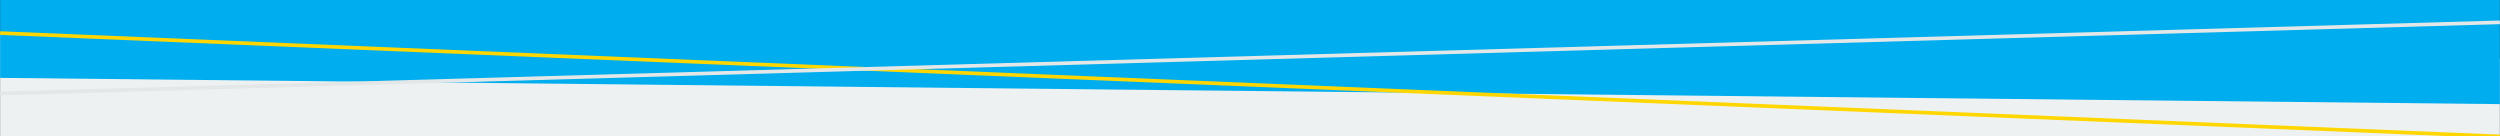
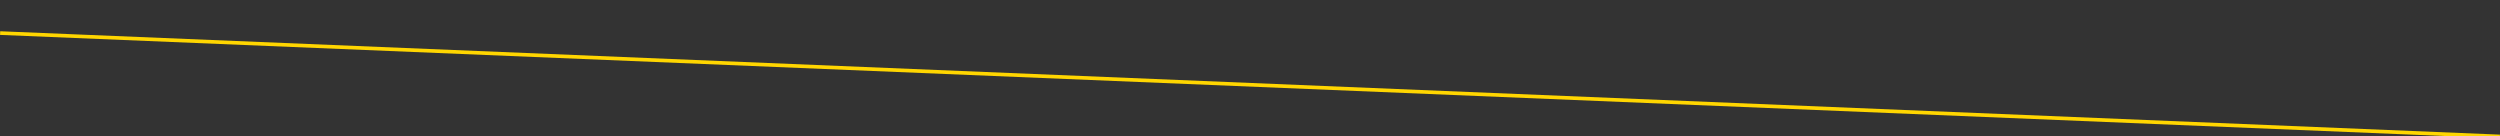
<svg xmlns="http://www.w3.org/2000/svg" id="Слой_1" x="0px" y="0px" viewBox="0 0 2048.2 111.8" style="enable-background:new 0 0 2048.2 111.8;" xml:space="preserve">
  <rect x="0" y="0" width="2048.2" height="111.8" fill="#333333" stroke="none" />
  <style type="text/css"> .st0{fill:#EDF1F2;} .st1{fill:#00ADEE;} .st2{fill:none;stroke:#FFD600;stroke-width:3;stroke-miterlimit:10;} .st3{fill:none;stroke:#E3E7E8;stroke-width:3;stroke-miterlimit:10;} </style>
-   <polygon class="st0" points="2048.1,48.1 0.1,26.6 0.1,112.4 2048.1,112.4 " />
  <g id="Guides_For_Artboard"> </g>
  <g id="Guides_For_Artboard_1_"> </g>
-   <polygon class="st1" points="0.1,63.8 2048.1,85.3 2048.1,-0.5 0.1,-0.5 " />
  <line class="st2" x1="0.1" y1="27.1" x2="2048.1" y2="111.8" />
-   <line class="st3" x1="0.1" y1="76.6" x2="2048.1" y2="18.3" />
</svg>